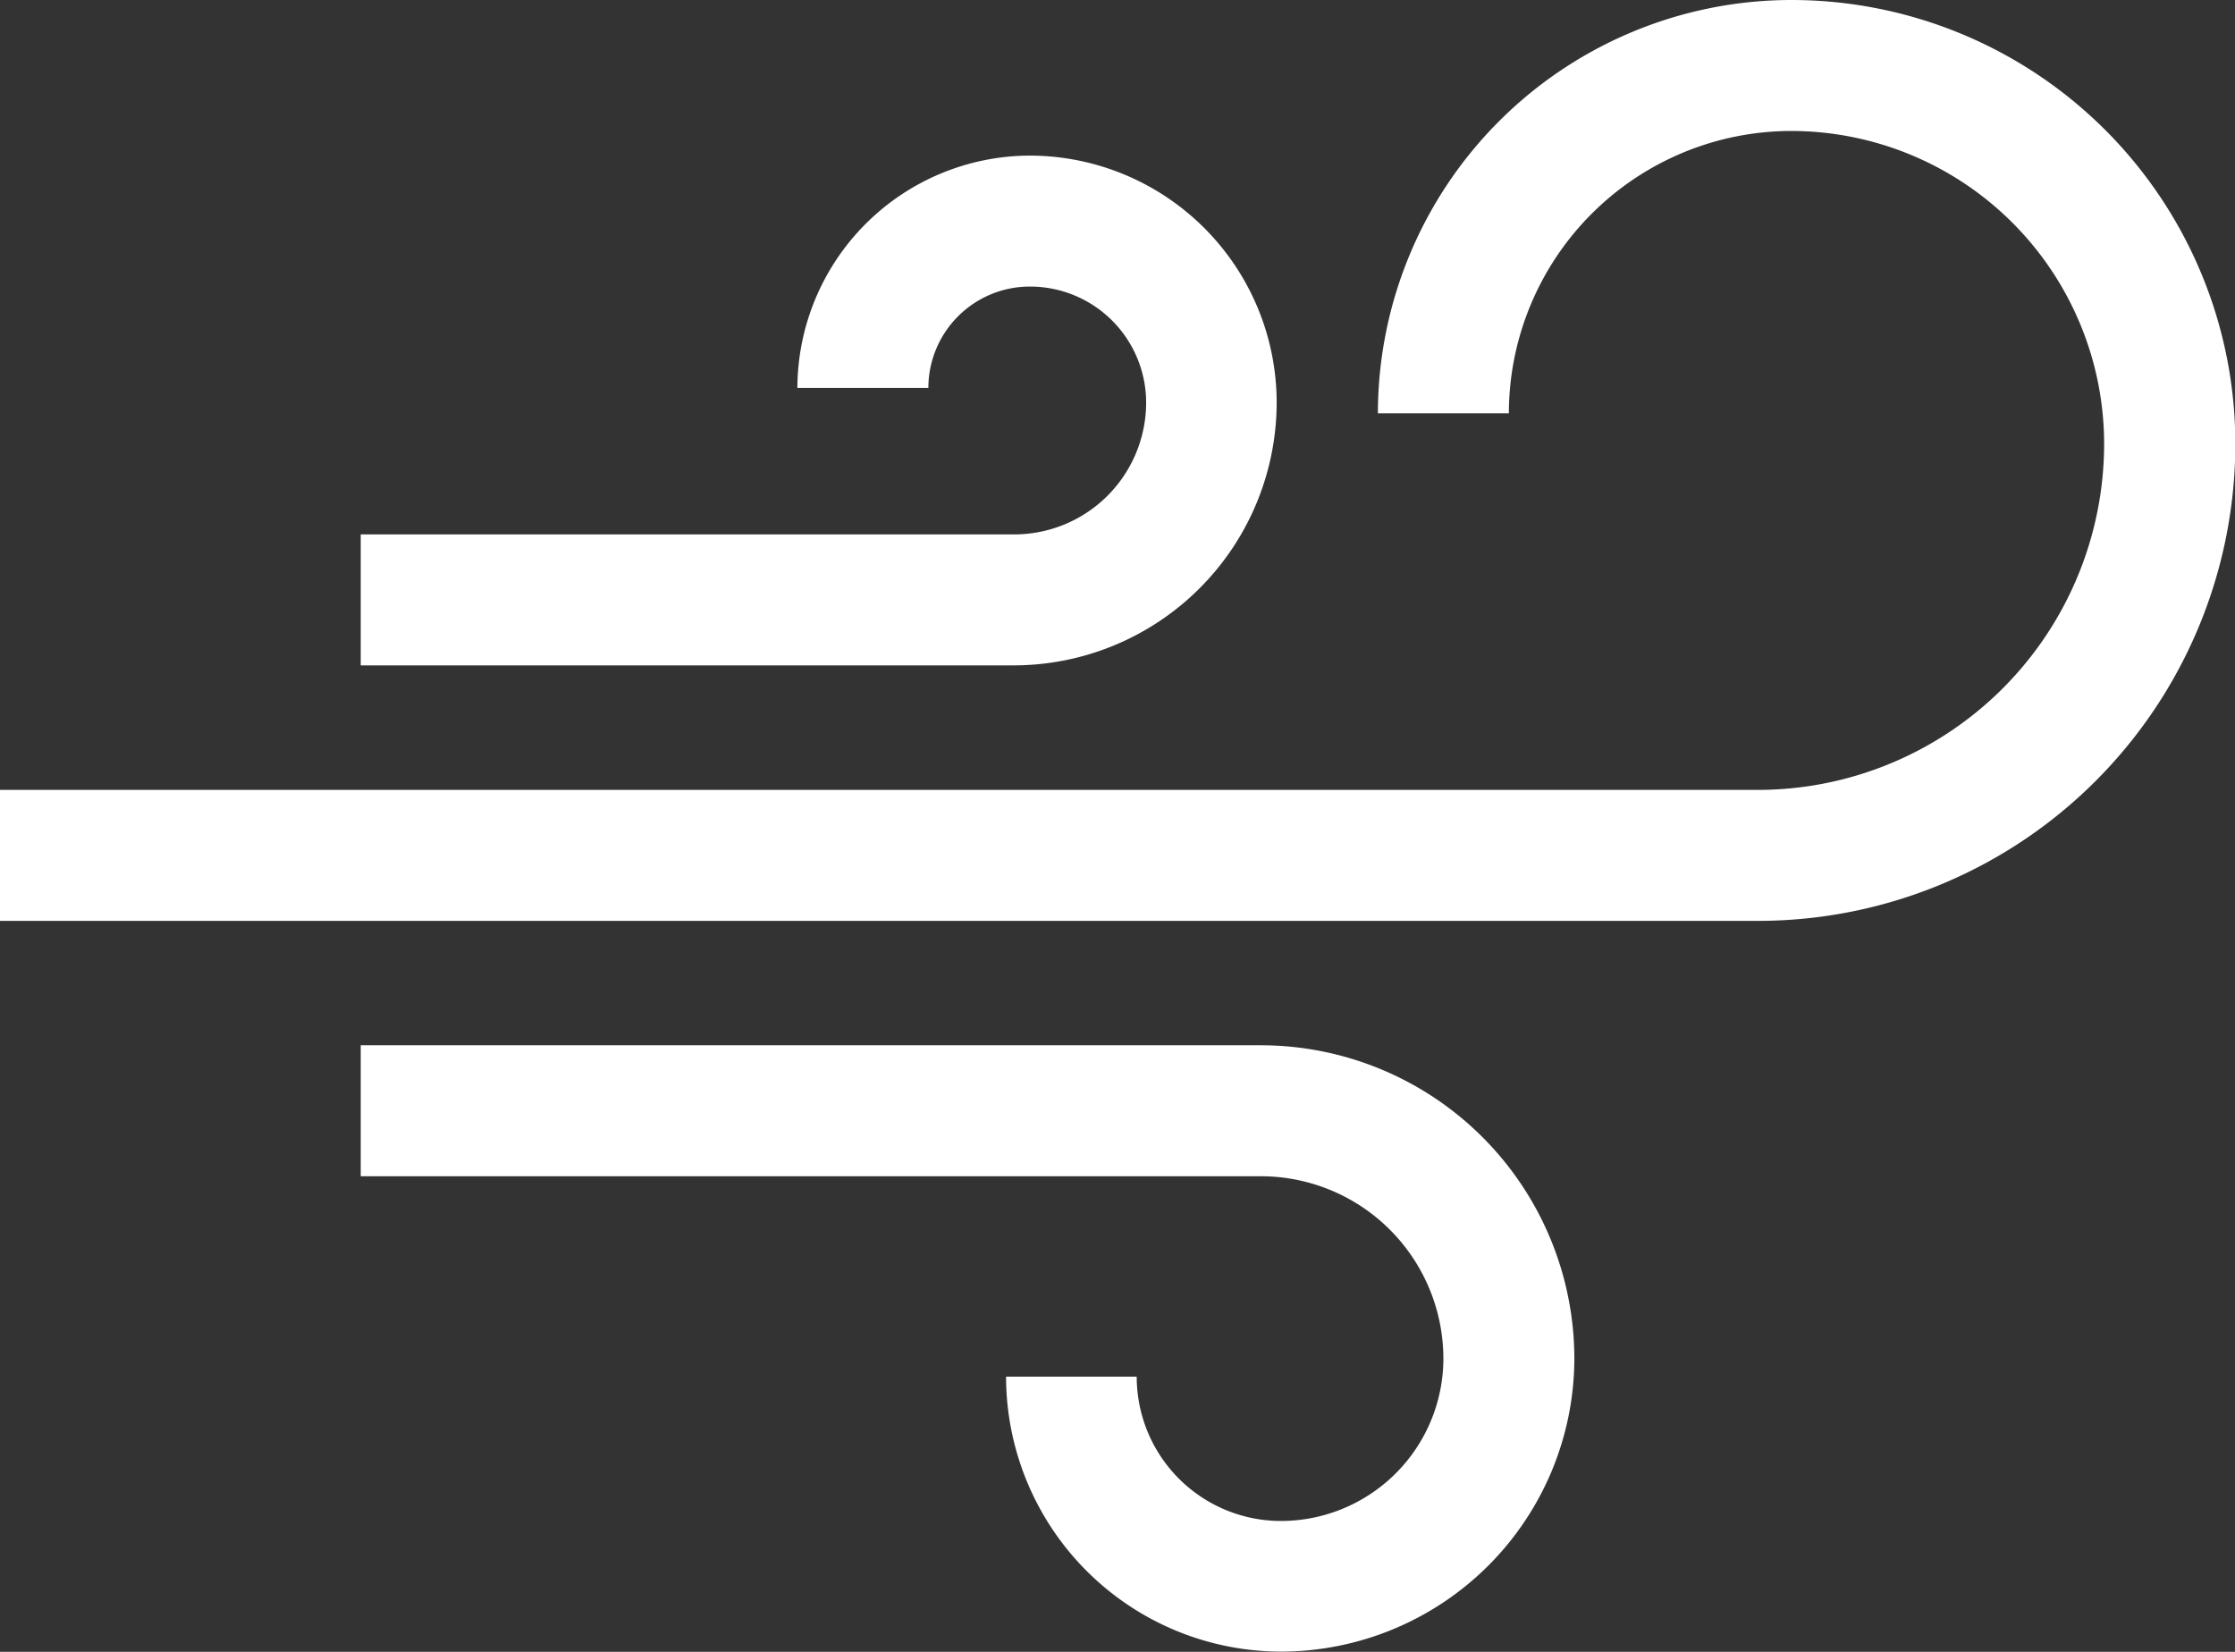
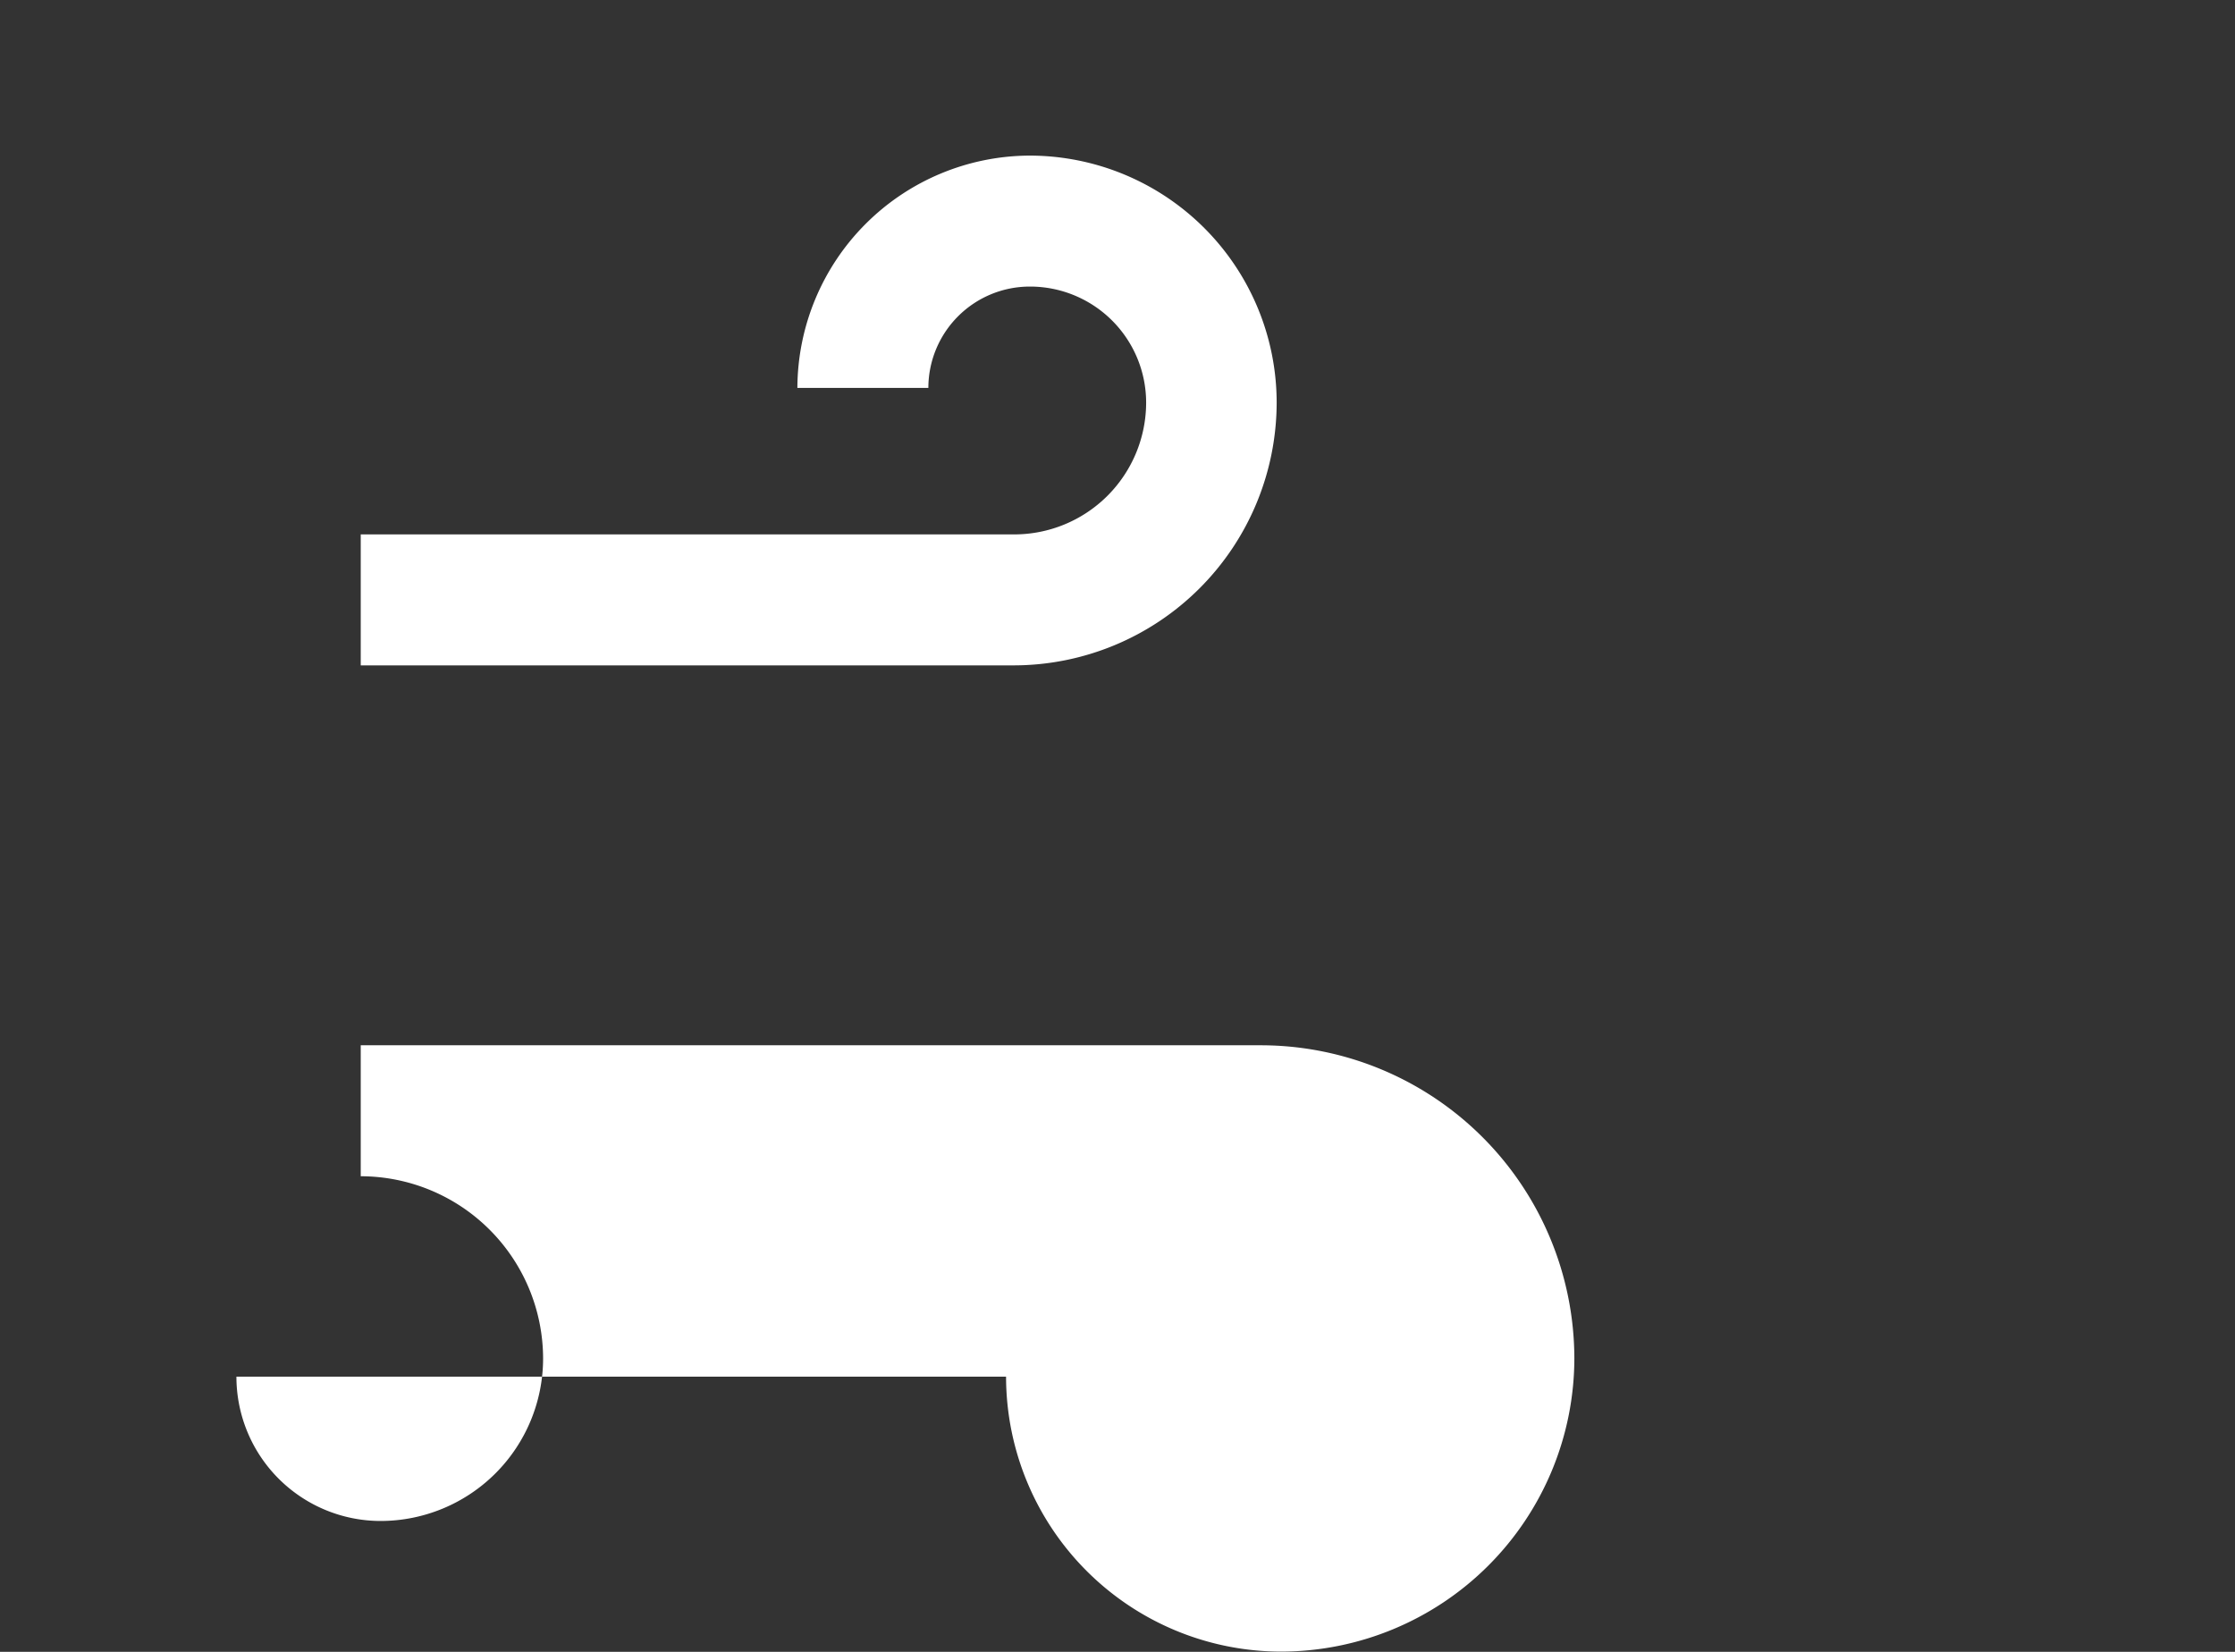
<svg xmlns="http://www.w3.org/2000/svg" width="20.136" height="14.883" viewBox="0 0 20.136 14.883">
  <rect x="0" y="0" width="20.136" height="14.883" fill="#333333" stroke="none" />
  <g id="wind_1_" data-name="wind (1)" transform="translate(0 0)">
-     <path id="Path_49" data-name="Path 49" d="M10.635,9.353H2.524v1.18h8.111a1.645,1.645,0,0,1,1.643,1.643,1.465,1.465,0,0,1-1.463,1.463,1.3,1.3,0,0,1-1.3-1.3H8.338a2.48,2.48,0,0,0,2.477,2.477,2.646,2.646,0,0,0,2.643-2.643A2.826,2.826,0,0,0,10.635,9.353Z" transform="translate(0.726 0.065)" fill="#fff" />
-     <path id="Path_50" data-name="Path 50" d="M16.138,2.04a3.728,3.728,0,0,0-3.724,3.724h1.18A2.547,2.547,0,0,1,16.138,3.22a2.822,2.822,0,0,1,2.819,2.819,3.121,3.121,0,0,1-3.118,3.118H0v1.18H15.839a4.3,4.3,0,0,0,4.3-4.3A4,4,0,0,0,16.138,2.04Z" transform="translate(0 -2.04)" fill="#fff" />
+     <path id="Path_49" data-name="Path 49" d="M10.635,9.353H2.524v1.18a1.645,1.645,0,0,1,1.643,1.643,1.465,1.465,0,0,1-1.463,1.463,1.3,1.3,0,0,1-1.3-1.3H8.338a2.48,2.48,0,0,0,2.477,2.477,2.646,2.646,0,0,0,2.643-2.643A2.826,2.826,0,0,0,10.635,9.353Z" transform="translate(0.726 0.065)" fill="#fff" />
    <path id="Path_51" data-name="Path 51" d="M8.551,3.128A2.1,2.1,0,0,0,6.458,5.221h1.18a.914.914,0,0,1,.913-.913A1.046,1.046,0,0,1,9.6,5.353,1.189,1.189,0,0,1,8.408,6.541H2.524v1.18H8.408a2.371,2.371,0,0,0,2.368-2.368A2.227,2.227,0,0,0,8.551,3.128Z" transform="translate(0.726 -1.726)" fill="#fff" />
  </g>
</svg>